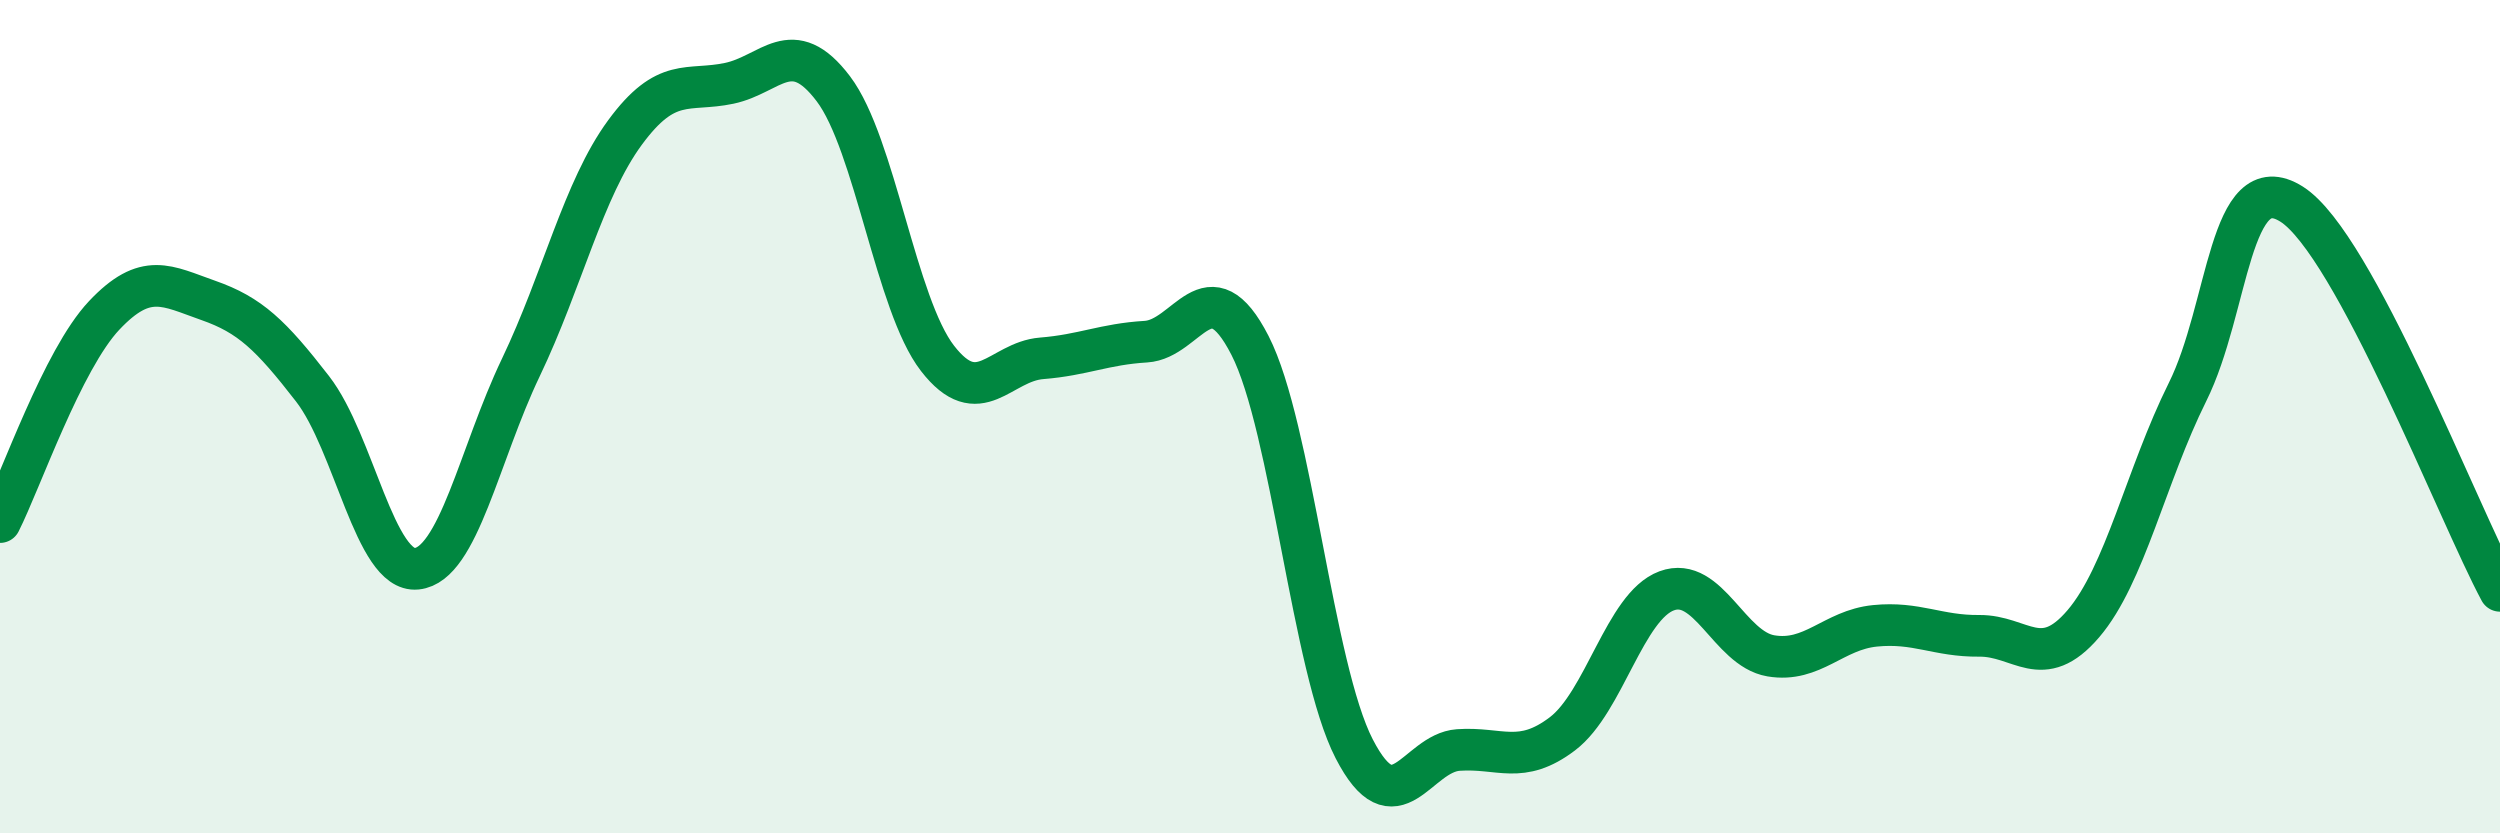
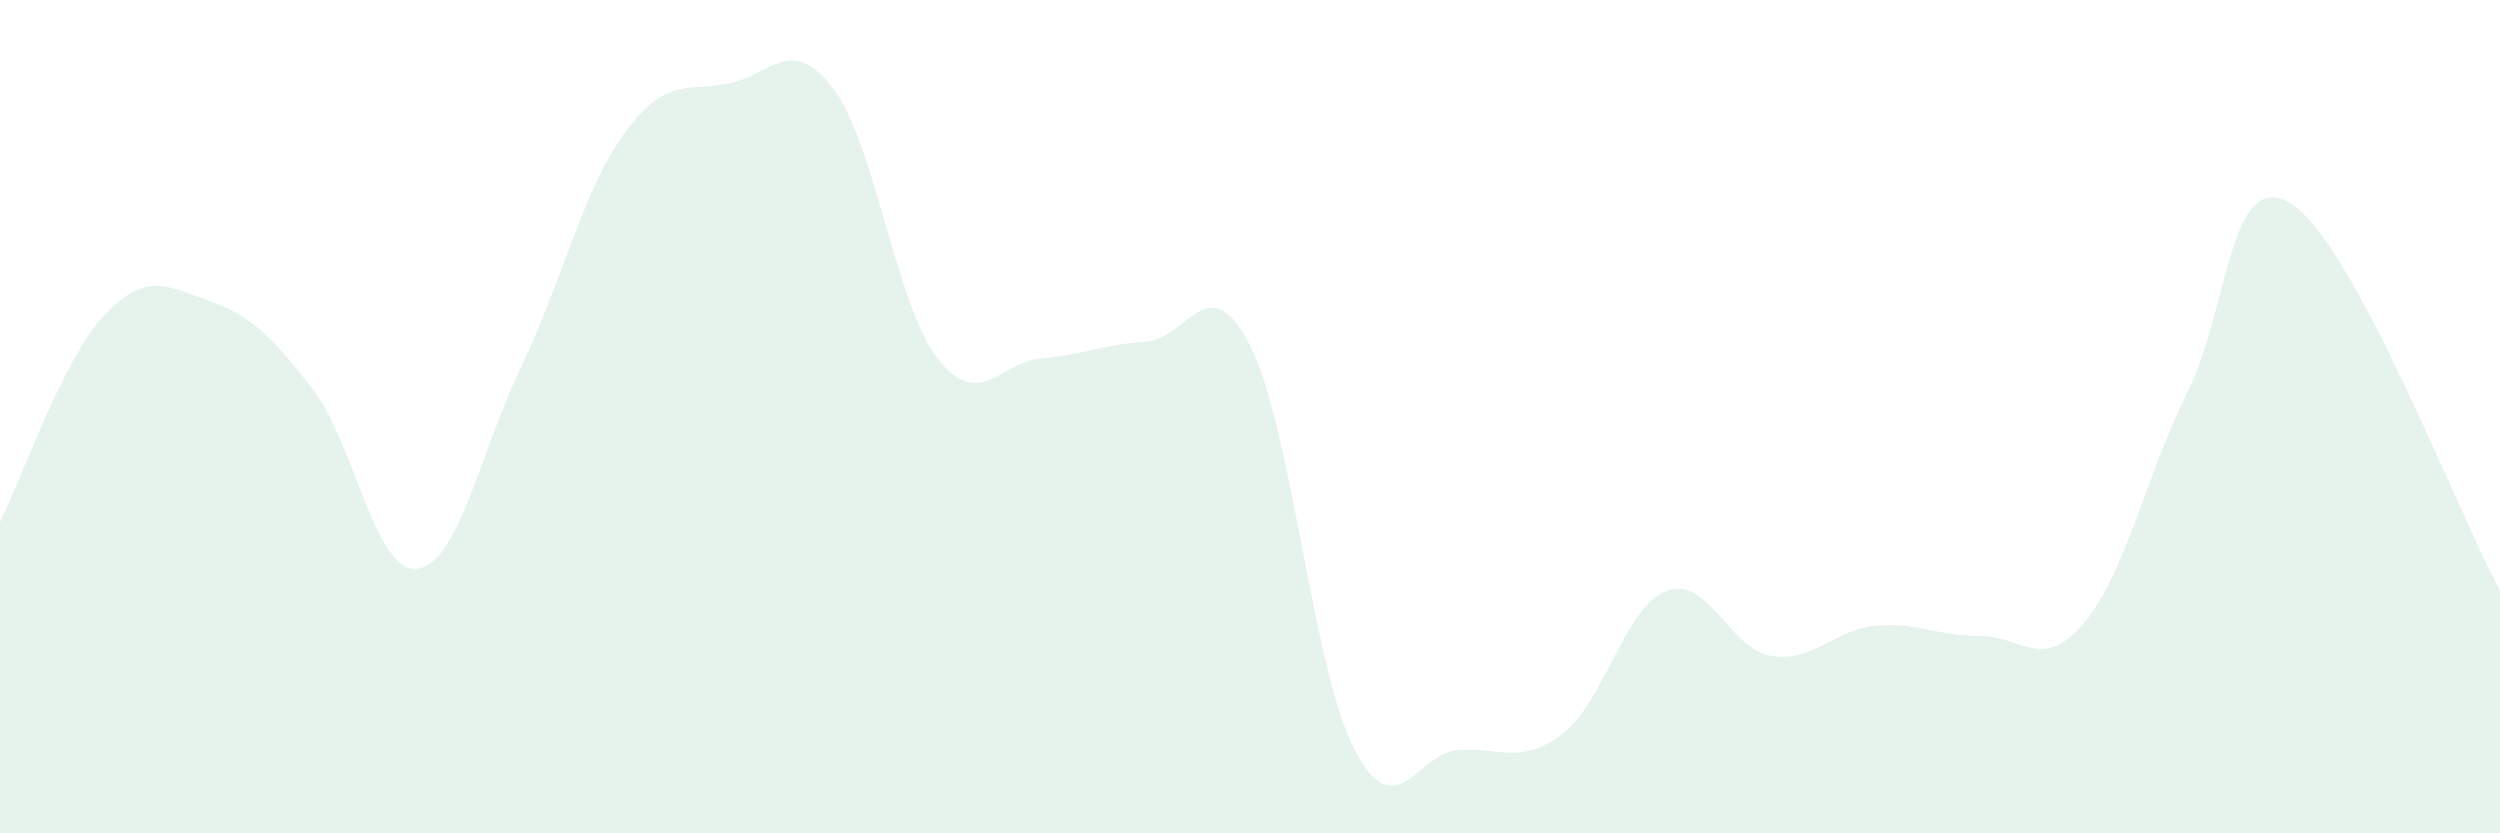
<svg xmlns="http://www.w3.org/2000/svg" width="60" height="20" viewBox="0 0 60 20">
  <path d="M 0,12.53 C 0.5,11.54 1.5,8.63 2.5,7.57 C 3.5,6.51 4,6.86 5,7.21 C 6,7.56 6.5,8.04 7.5,9.33 C 8.5,10.62 9,13.75 10,13.65 C 11,13.55 11.5,10.91 12.5,8.82 C 13.5,6.73 14,4.54 15,3.18 C 16,1.82 16.5,2.21 17.5,2 C 18.5,1.79 19,0.81 20,2.13 C 21,3.45 21.5,7.31 22.5,8.6 C 23.5,9.89 24,8.68 25,8.6 C 26,8.52 26.5,8.26 27.5,8.2 C 28.5,8.14 29,6.34 30,8.29 C 31,10.24 31.5,16.03 32.5,17.97 C 33.5,19.91 34,18.07 35,18 C 36,17.93 36.5,18.37 37.5,17.61 C 38.5,16.85 39,14.55 40,14.18 C 41,13.81 41.5,15.57 42.5,15.74 C 43.5,15.91 44,15.12 45,15.02 C 46,14.92 46.5,15.27 47.5,15.26 C 48.5,15.25 49,16.14 50,14.97 C 51,13.8 51.5,11.42 52.5,9.41 C 53.5,7.4 53.5,3.95 55,4.9 C 56.5,5.85 59,12.32 60,14.18L60 20L0 20Z" fill="#008740" opacity="0.1" stroke-linecap="round" stroke-linejoin="round" />
-   <path d="M 0,12.53 C 0.5,11.54 1.5,8.63 2.5,7.57 C 3.5,6.51 4,6.86 5,7.21 C 6,7.56 6.5,8.04 7.5,9.33 C 8.5,10.62 9,13.75 10,13.65 C 11,13.55 11.5,10.91 12.5,8.82 C 13.5,6.73 14,4.54 15,3.18 C 16,1.82 16.5,2.21 17.5,2 C 18.5,1.79 19,0.81 20,2.13 C 21,3.45 21.5,7.31 22.5,8.6 C 23.5,9.89 24,8.68 25,8.6 C 26,8.52 26.5,8.26 27.5,8.2 C 28.5,8.14 29,6.34 30,8.29 C 31,10.24 31.5,16.03 32.5,17.97 C 33.5,19.91 34,18.07 35,18 C 36,17.93 36.5,18.37 37.5,17.61 C 38.5,16.85 39,14.55 40,14.18 C 41,13.81 41.5,15.57 42.5,15.74 C 43.5,15.91 44,15.12 45,15.02 C 46,14.92 46.5,15.27 47.5,15.26 C 48.5,15.25 49,16.14 50,14.97 C 51,13.8 51.5,11.42 52.5,9.41 C 53.5,7.4 53.5,3.95 55,4.9 C 56.5,5.85 59,12.32 60,14.18" stroke="#008740" stroke-width="1" fill="none" stroke-linecap="round" stroke-linejoin="round" />
</svg>